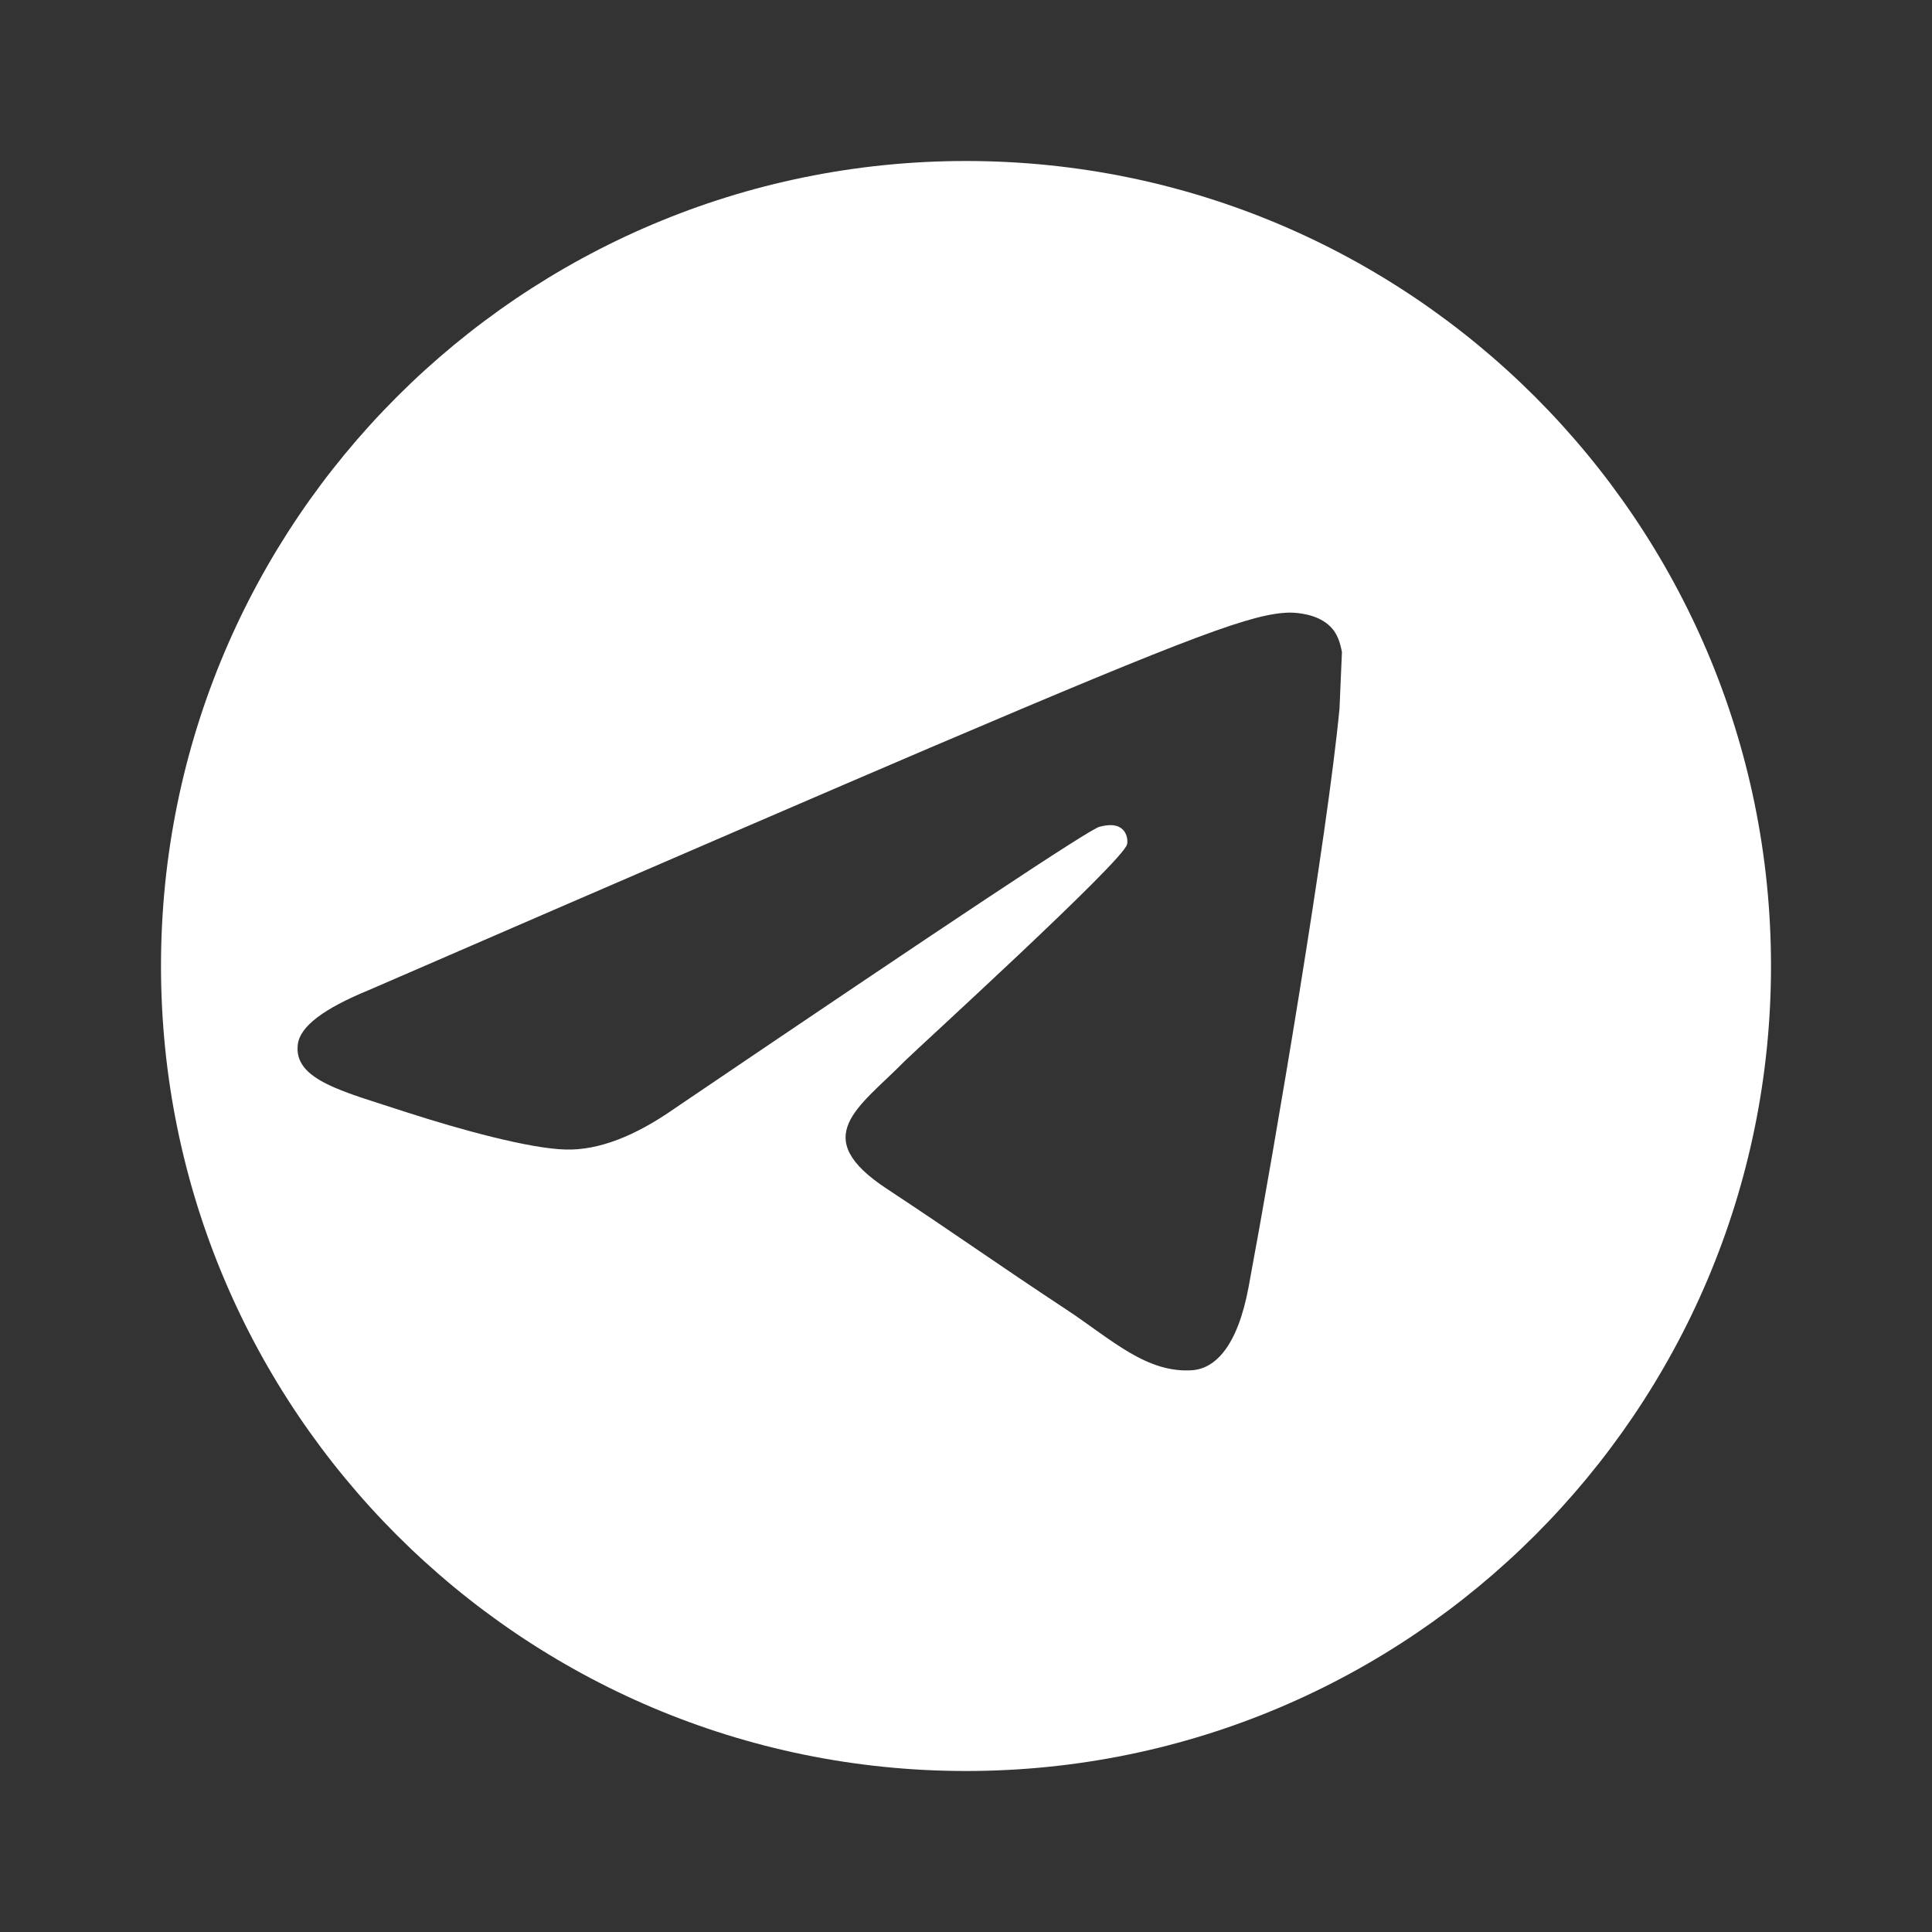
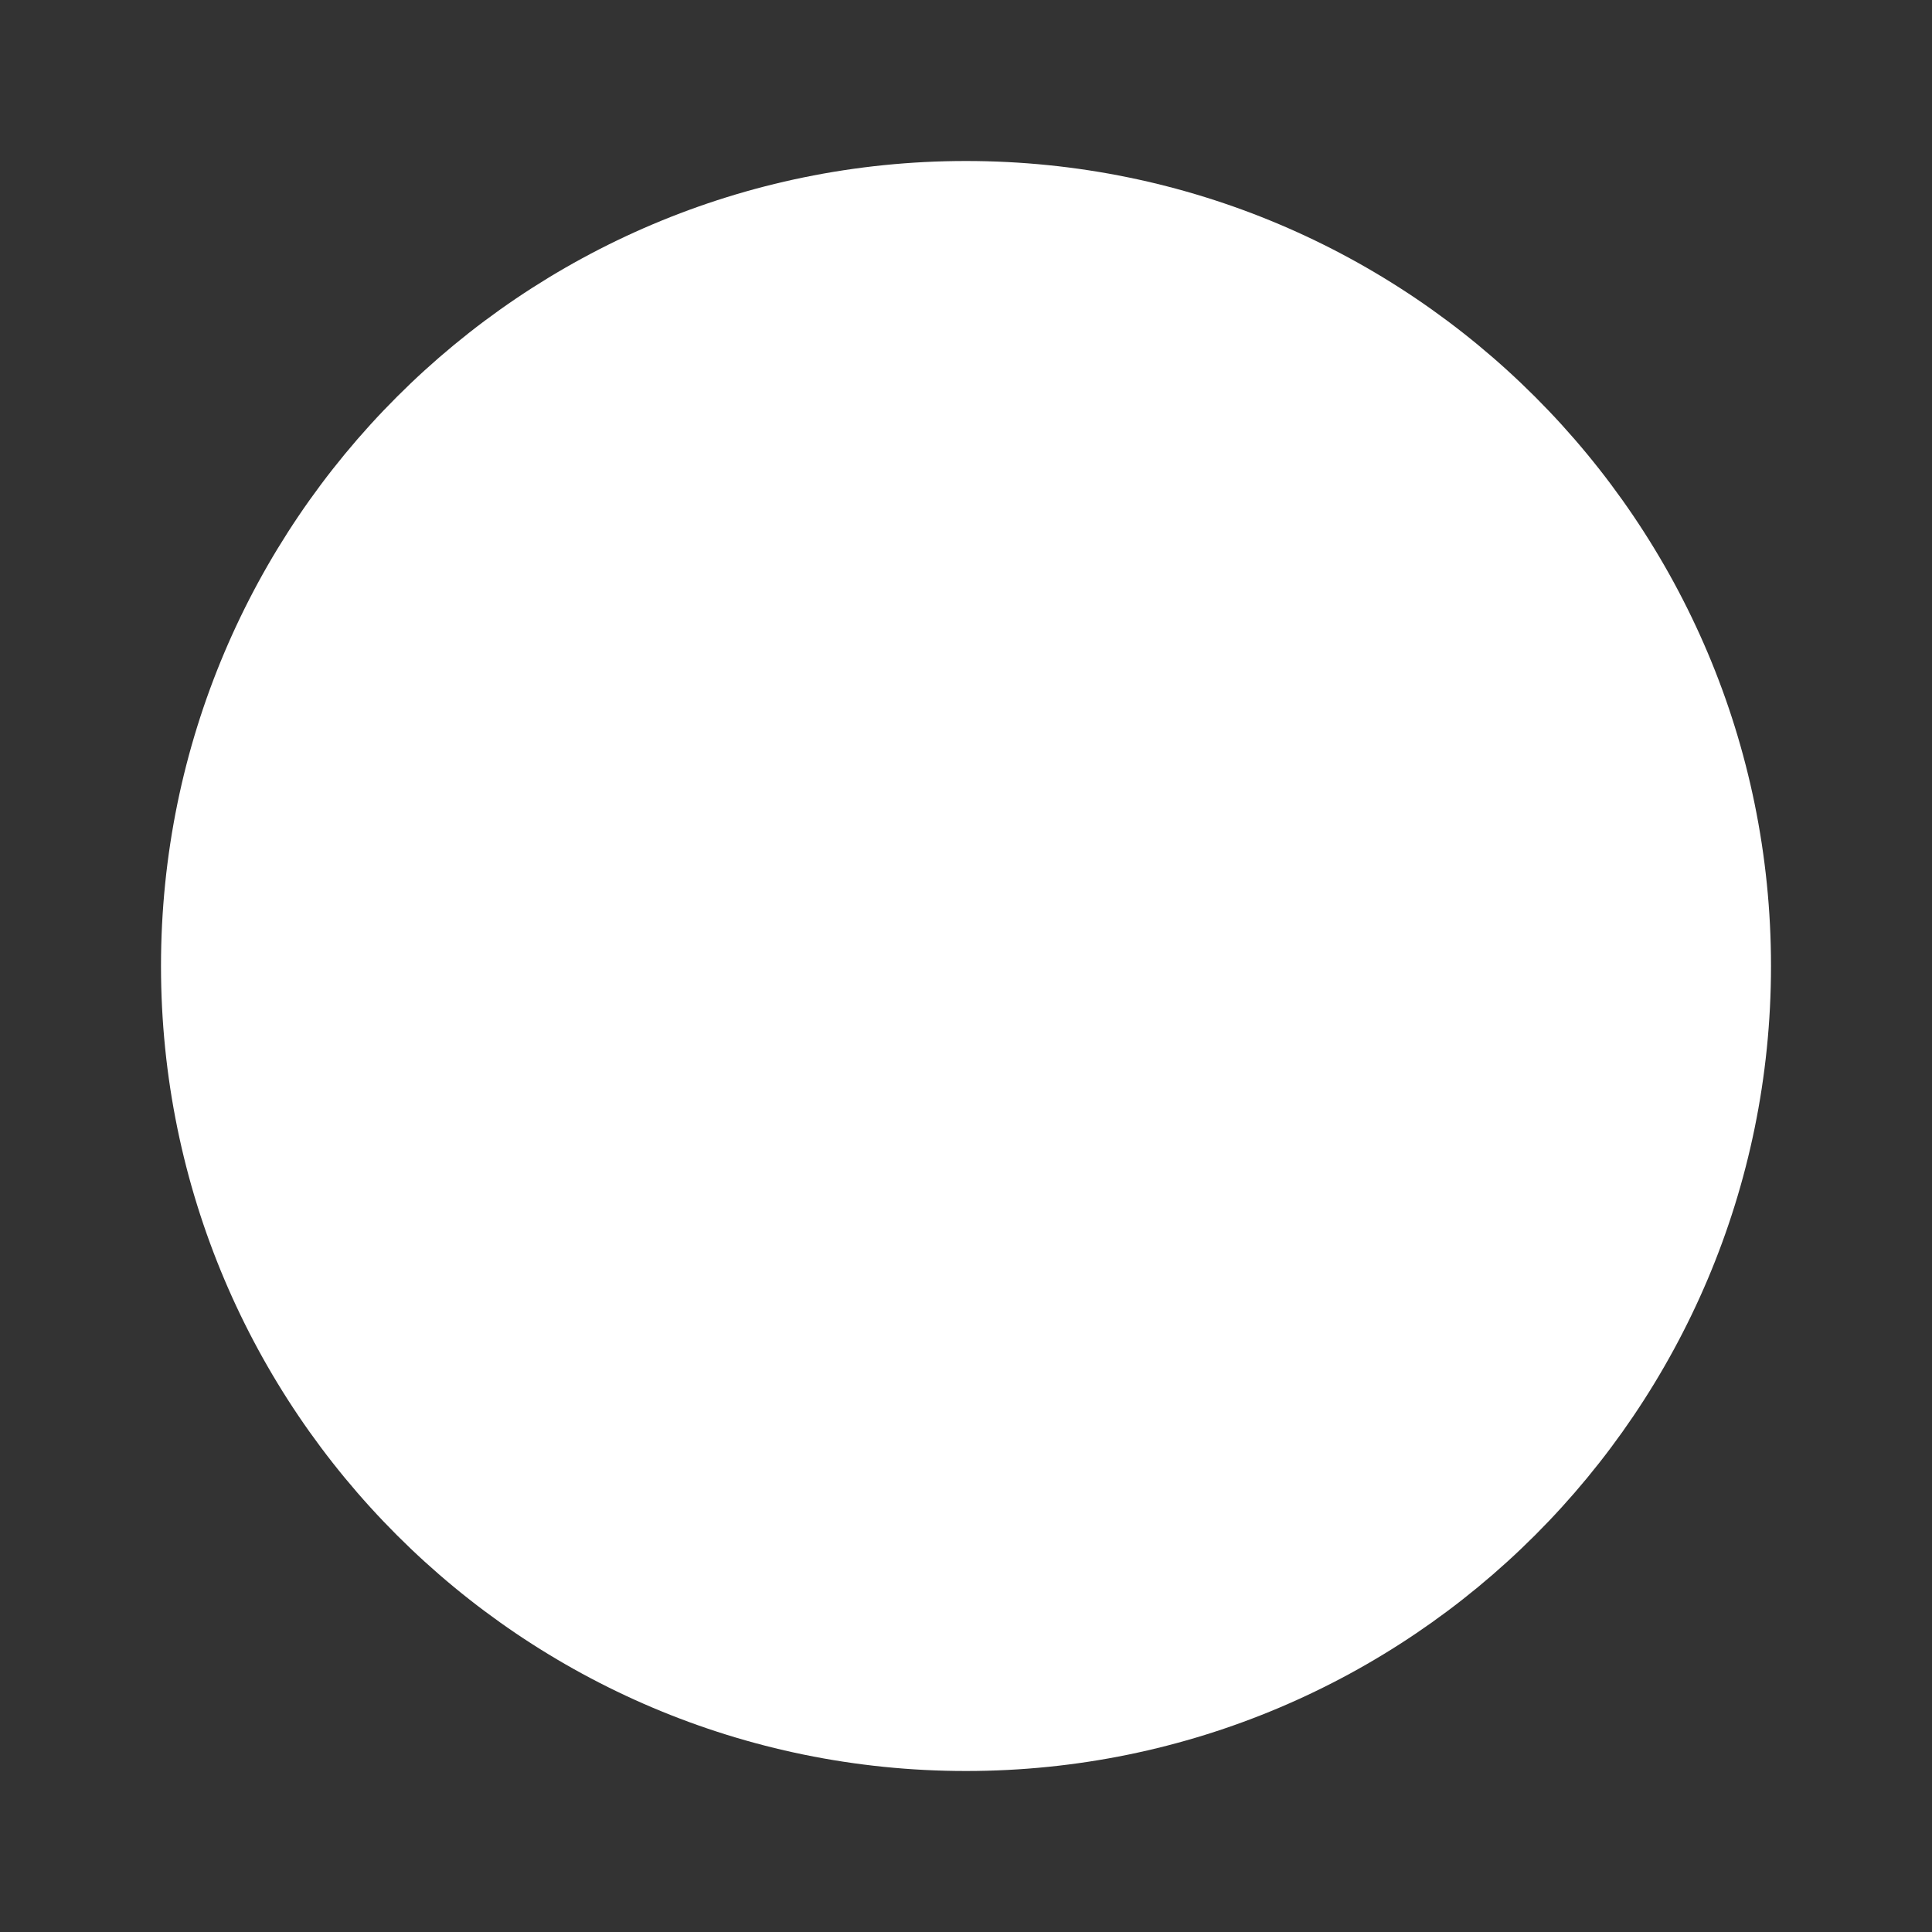
<svg xmlns="http://www.w3.org/2000/svg" width="24" height="24" viewBox="0 0 24 24" fill="none">
  <rect x="0" y="0" width="24" height="24" fill="#333333" stroke="none" />
-   <path d="M12 2C6.48 2 2 6.48 2 12s4.48 10 10 10 10-4.48 10-10S17.52 2 12 2zm4.64 6.8c-.15 1.58-.8 5.42-1.13 7.19-.14.75-.42 1-.68 1.03-.58.05-1.02-.38-1.58-.75-.88-.58-1.38-.94-2.23-1.5-.99-.65-.35-1.01.22-1.59.15-.15 2.71-2.48 2.76-2.69.01-.03.01-.14-.07-.2-.08-.06-.19-.04-.27-.02-.11.02-1.87 1.19-5.28 3.5-.5.35-.95.52-1.35.51-.45-.01-1.32-.25-1.97-.46-.79-.26-1.42-.4-1.36-.85.03-.22.32-.44.88-.67 3.48-1.51 5.8-2.51 6.97-3.01 3.33-1.42 4.02-1.67 4.47-1.68.1 0 .33.02.48.15.12.1.15.24.17.34z" fill="white" />
+   <path d="M12 2C6.48 2 2 6.48 2 12s4.48 10 10 10 10-4.48 10-10S17.52 2 12 2zm4.64 6.8z" fill="white" />
</svg>